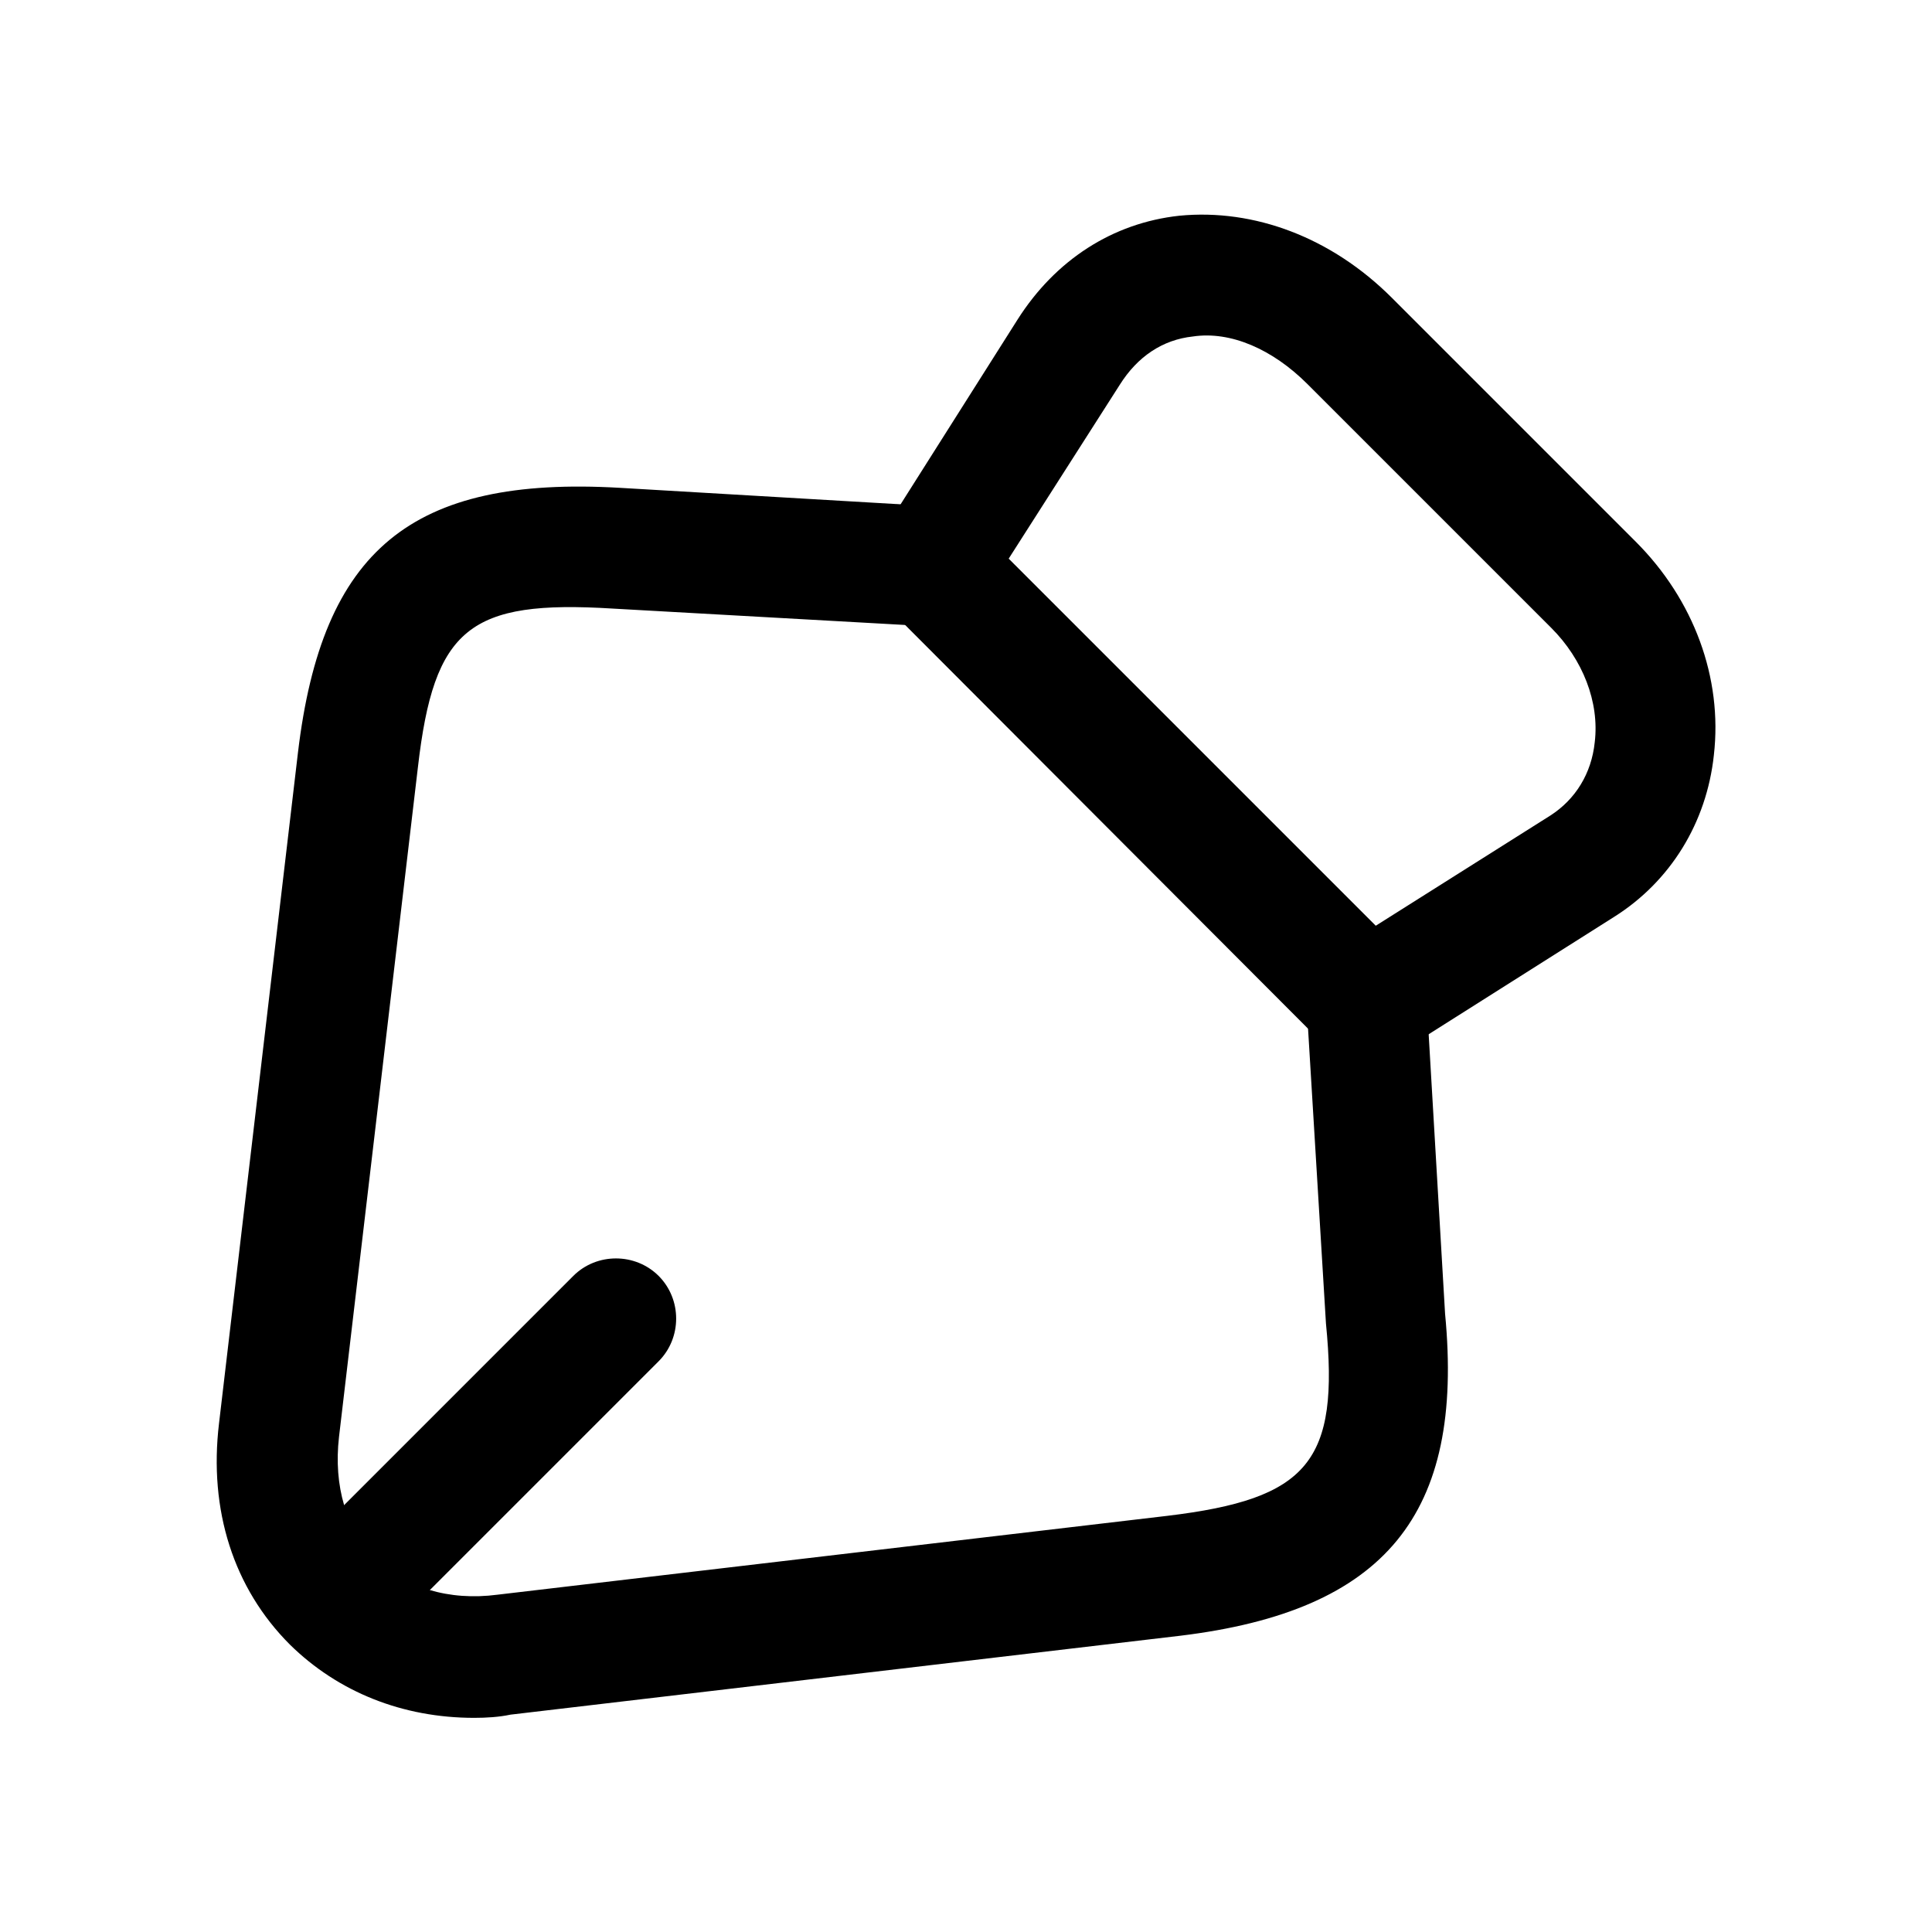
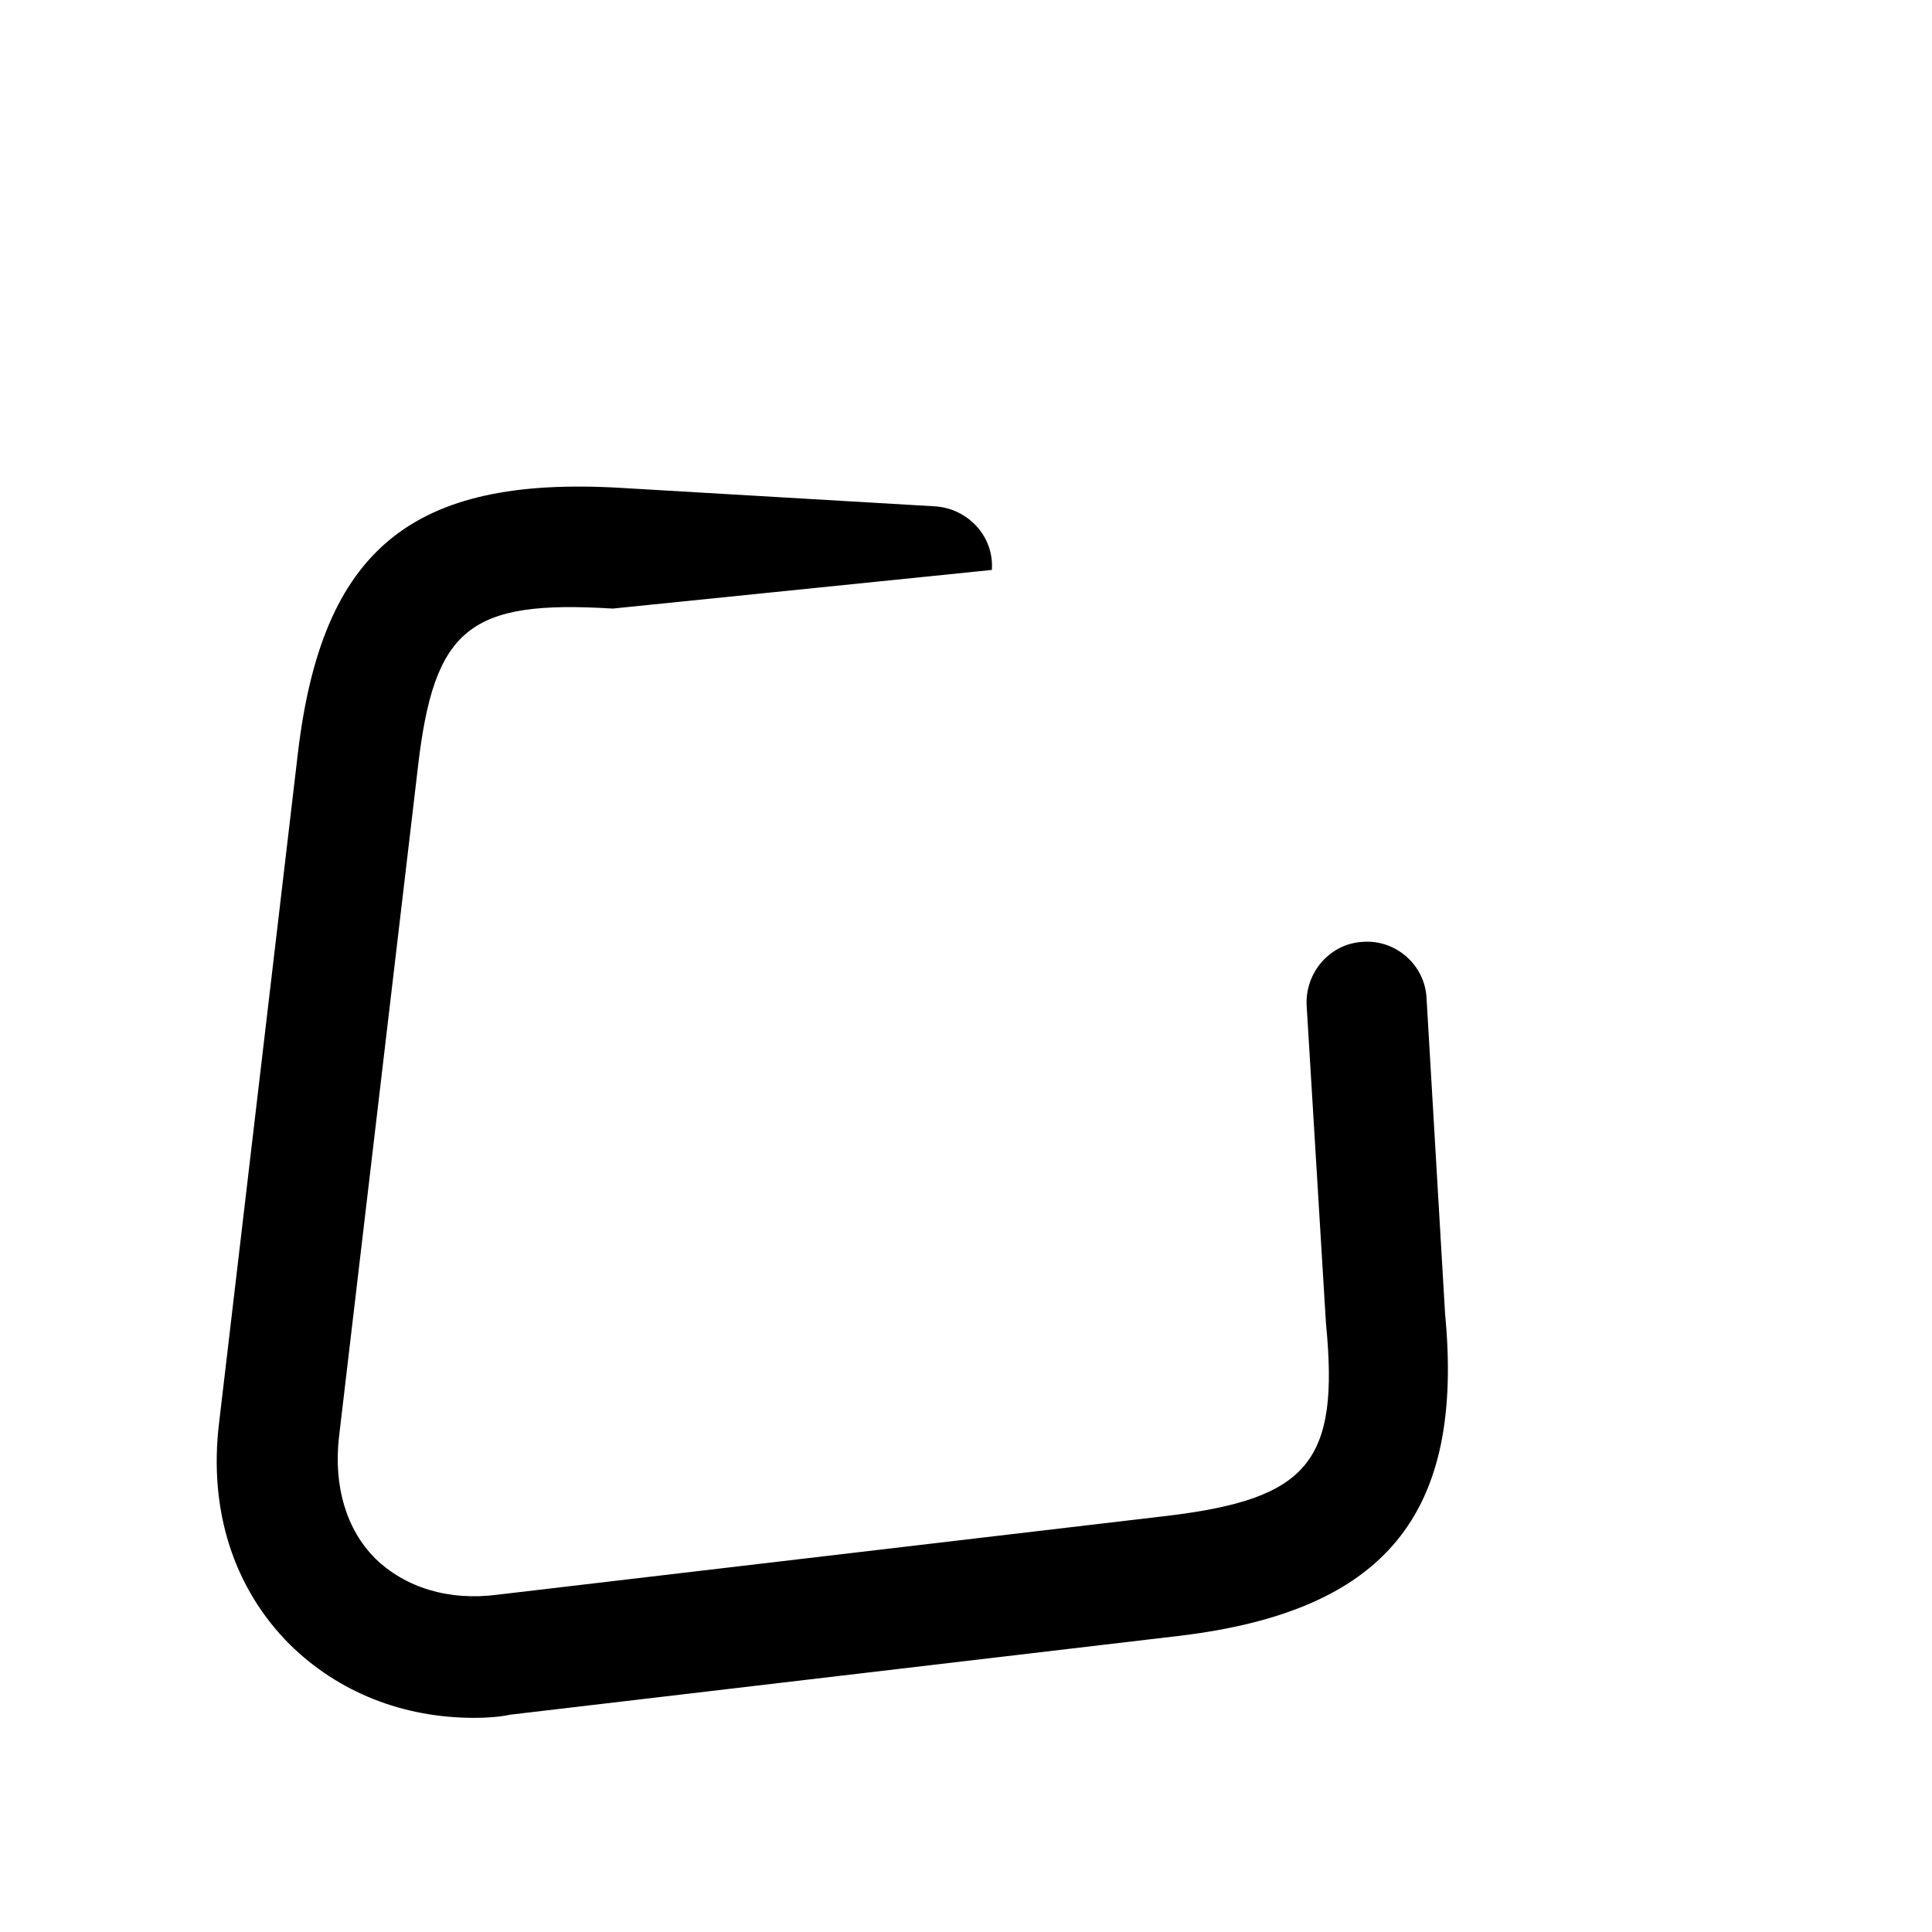
<svg xmlns="http://www.w3.org/2000/svg" width="32" height="32" viewBox="0 0 32 32" fill="none">
-   <path fill-rule="evenodd" clip-rule="evenodd" d="M21.934 17.307L14.734 10.093C14.4 9.76 14.347 9.253 14.6 8.853L16.854 5.293C17.48 4.307 18.427 3.693 19.534 3.573C20.774 3.453 22.054 3.933 23.054 4.933L27.094 8.973C28.054 9.933 28.534 11.227 28.387 12.507C28.267 13.627 27.667 14.6 26.734 15.187L23.174 17.44C23.014 17.547 22.827 17.6 22.64 17.6C22.387 17.6 22.12 17.493 21.934 17.307ZM22.787 15.333L25.68 13.507C26.094 13.24 26.36 12.813 26.414 12.293C26.494 11.627 26.214 10.92 25.694 10.4L21.654 6.36C21.08 5.787 20.387 5.48 19.76 5.573C19.254 5.627 18.84 5.907 18.547 6.373L16.707 9.253L22.787 15.333Z" fill="black" />
-   <path d="M4.802 27.24C3.868 26.306 3.455 25.013 3.628 23.573L4.935 12.466C5.335 9.107 6.815 7.88 10.268 8.08L15.495 8.387C16.042 8.427 16.468 8.893 16.428 9.44C16.389 9.987 15.922 10.413 15.375 10.373L10.149 10.08C7.775 9.933 7.188 10.4 6.922 12.707L5.615 23.8C5.522 24.613 5.735 25.333 6.215 25.813C6.708 26.293 7.428 26.52 8.242 26.413L19.335 25.107C21.669 24.826 22.189 24.213 21.962 21.92L21.642 16.653C21.615 16.107 22.029 15.627 22.575 15.6C23.122 15.56 23.602 15.986 23.628 16.533L23.935 21.76C24.255 25.08 22.948 26.68 19.549 27.093L8.455 28.4C8.268 28.44 8.055 28.453 7.855 28.453C6.668 28.453 5.602 28.026 4.802 27.24Z" fill="black" />
-   <path d="M5.442 26.6C5.056 26.213 5.056 25.573 5.442 25.187L9.496 21.133C9.882 20.747 10.522 20.747 10.909 21.133C11.296 21.52 11.296 22.16 10.909 22.547L6.856 26.6C6.656 26.8 6.402 26.893 6.149 26.893C5.896 26.893 5.642 26.8 5.442 26.6Z" fill="black" />
+   <path d="M4.802 27.24C3.868 26.306 3.455 25.013 3.628 23.573L4.935 12.466C5.335 9.107 6.815 7.88 10.268 8.08L15.495 8.387C16.042 8.427 16.468 8.893 16.428 9.44L10.149 10.08C7.775 9.933 7.188 10.4 6.922 12.707L5.615 23.8C5.522 24.613 5.735 25.333 6.215 25.813C6.708 26.293 7.428 26.52 8.242 26.413L19.335 25.107C21.669 24.826 22.189 24.213 21.962 21.92L21.642 16.653C21.615 16.107 22.029 15.627 22.575 15.6C23.122 15.56 23.602 15.986 23.628 16.533L23.935 21.76C24.255 25.08 22.948 26.68 19.549 27.093L8.455 28.4C8.268 28.44 8.055 28.453 7.855 28.453C6.668 28.453 5.602 28.026 4.802 27.24Z" fill="black" />
</svg>